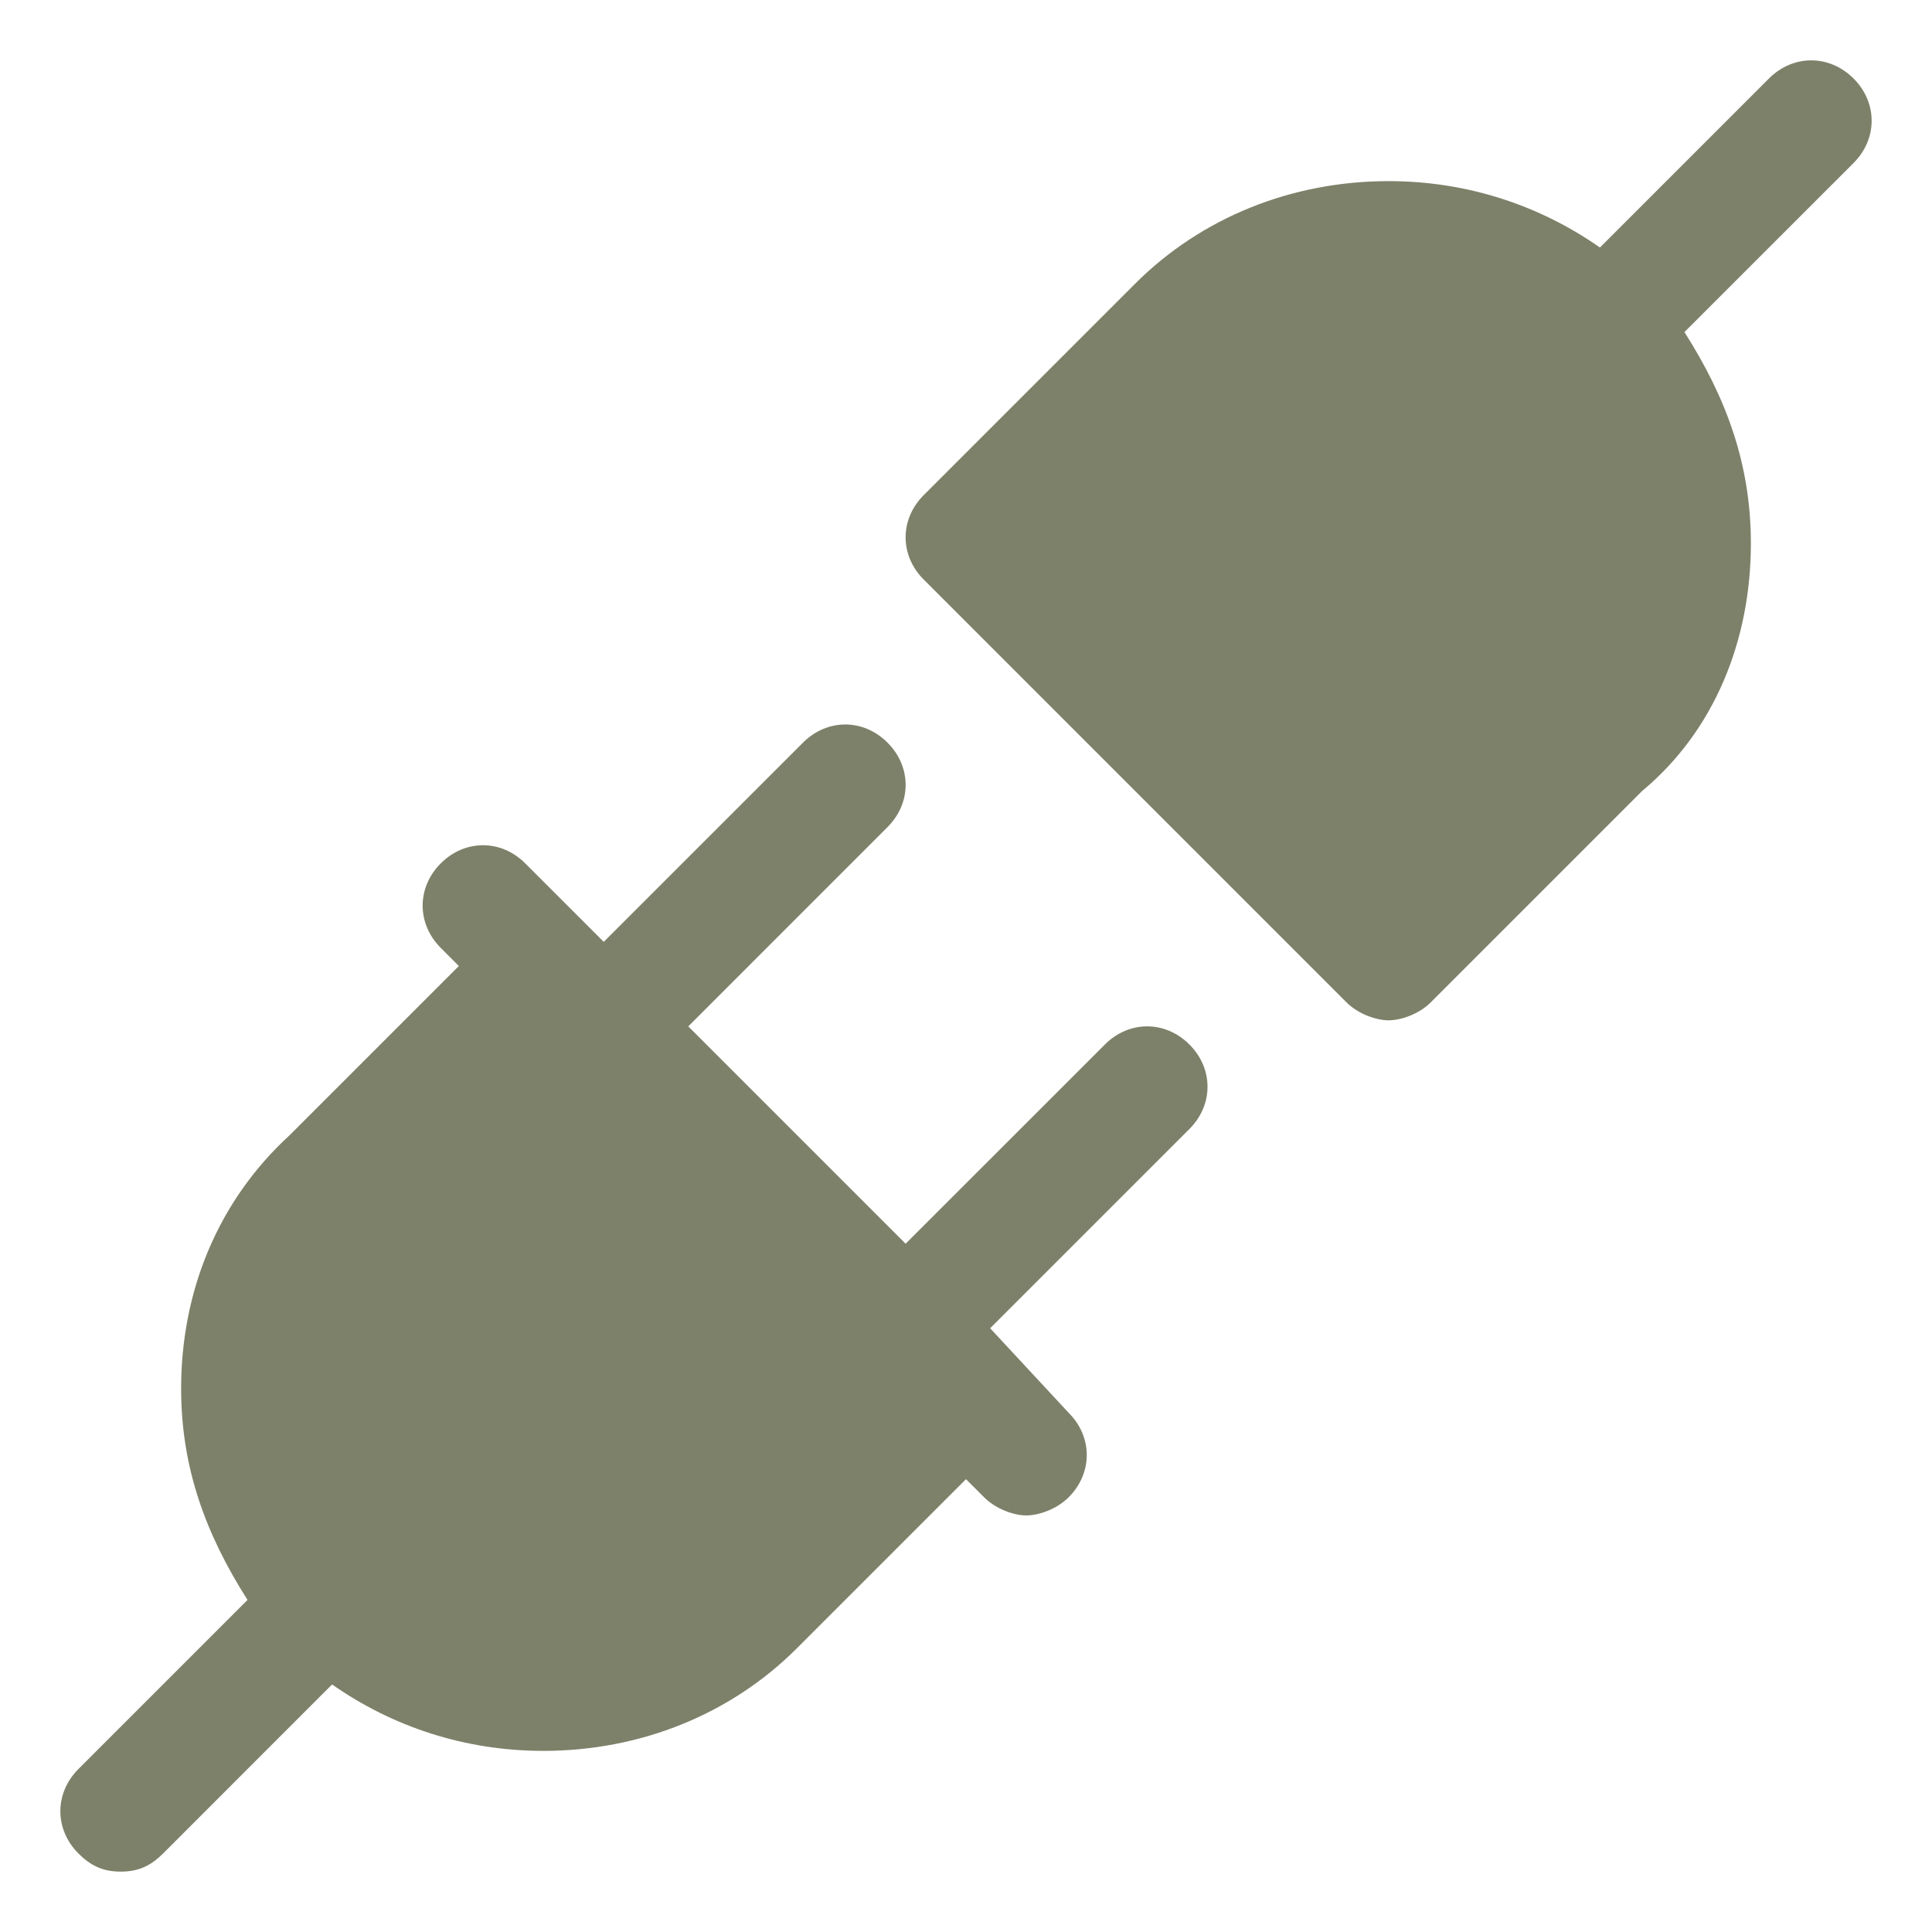
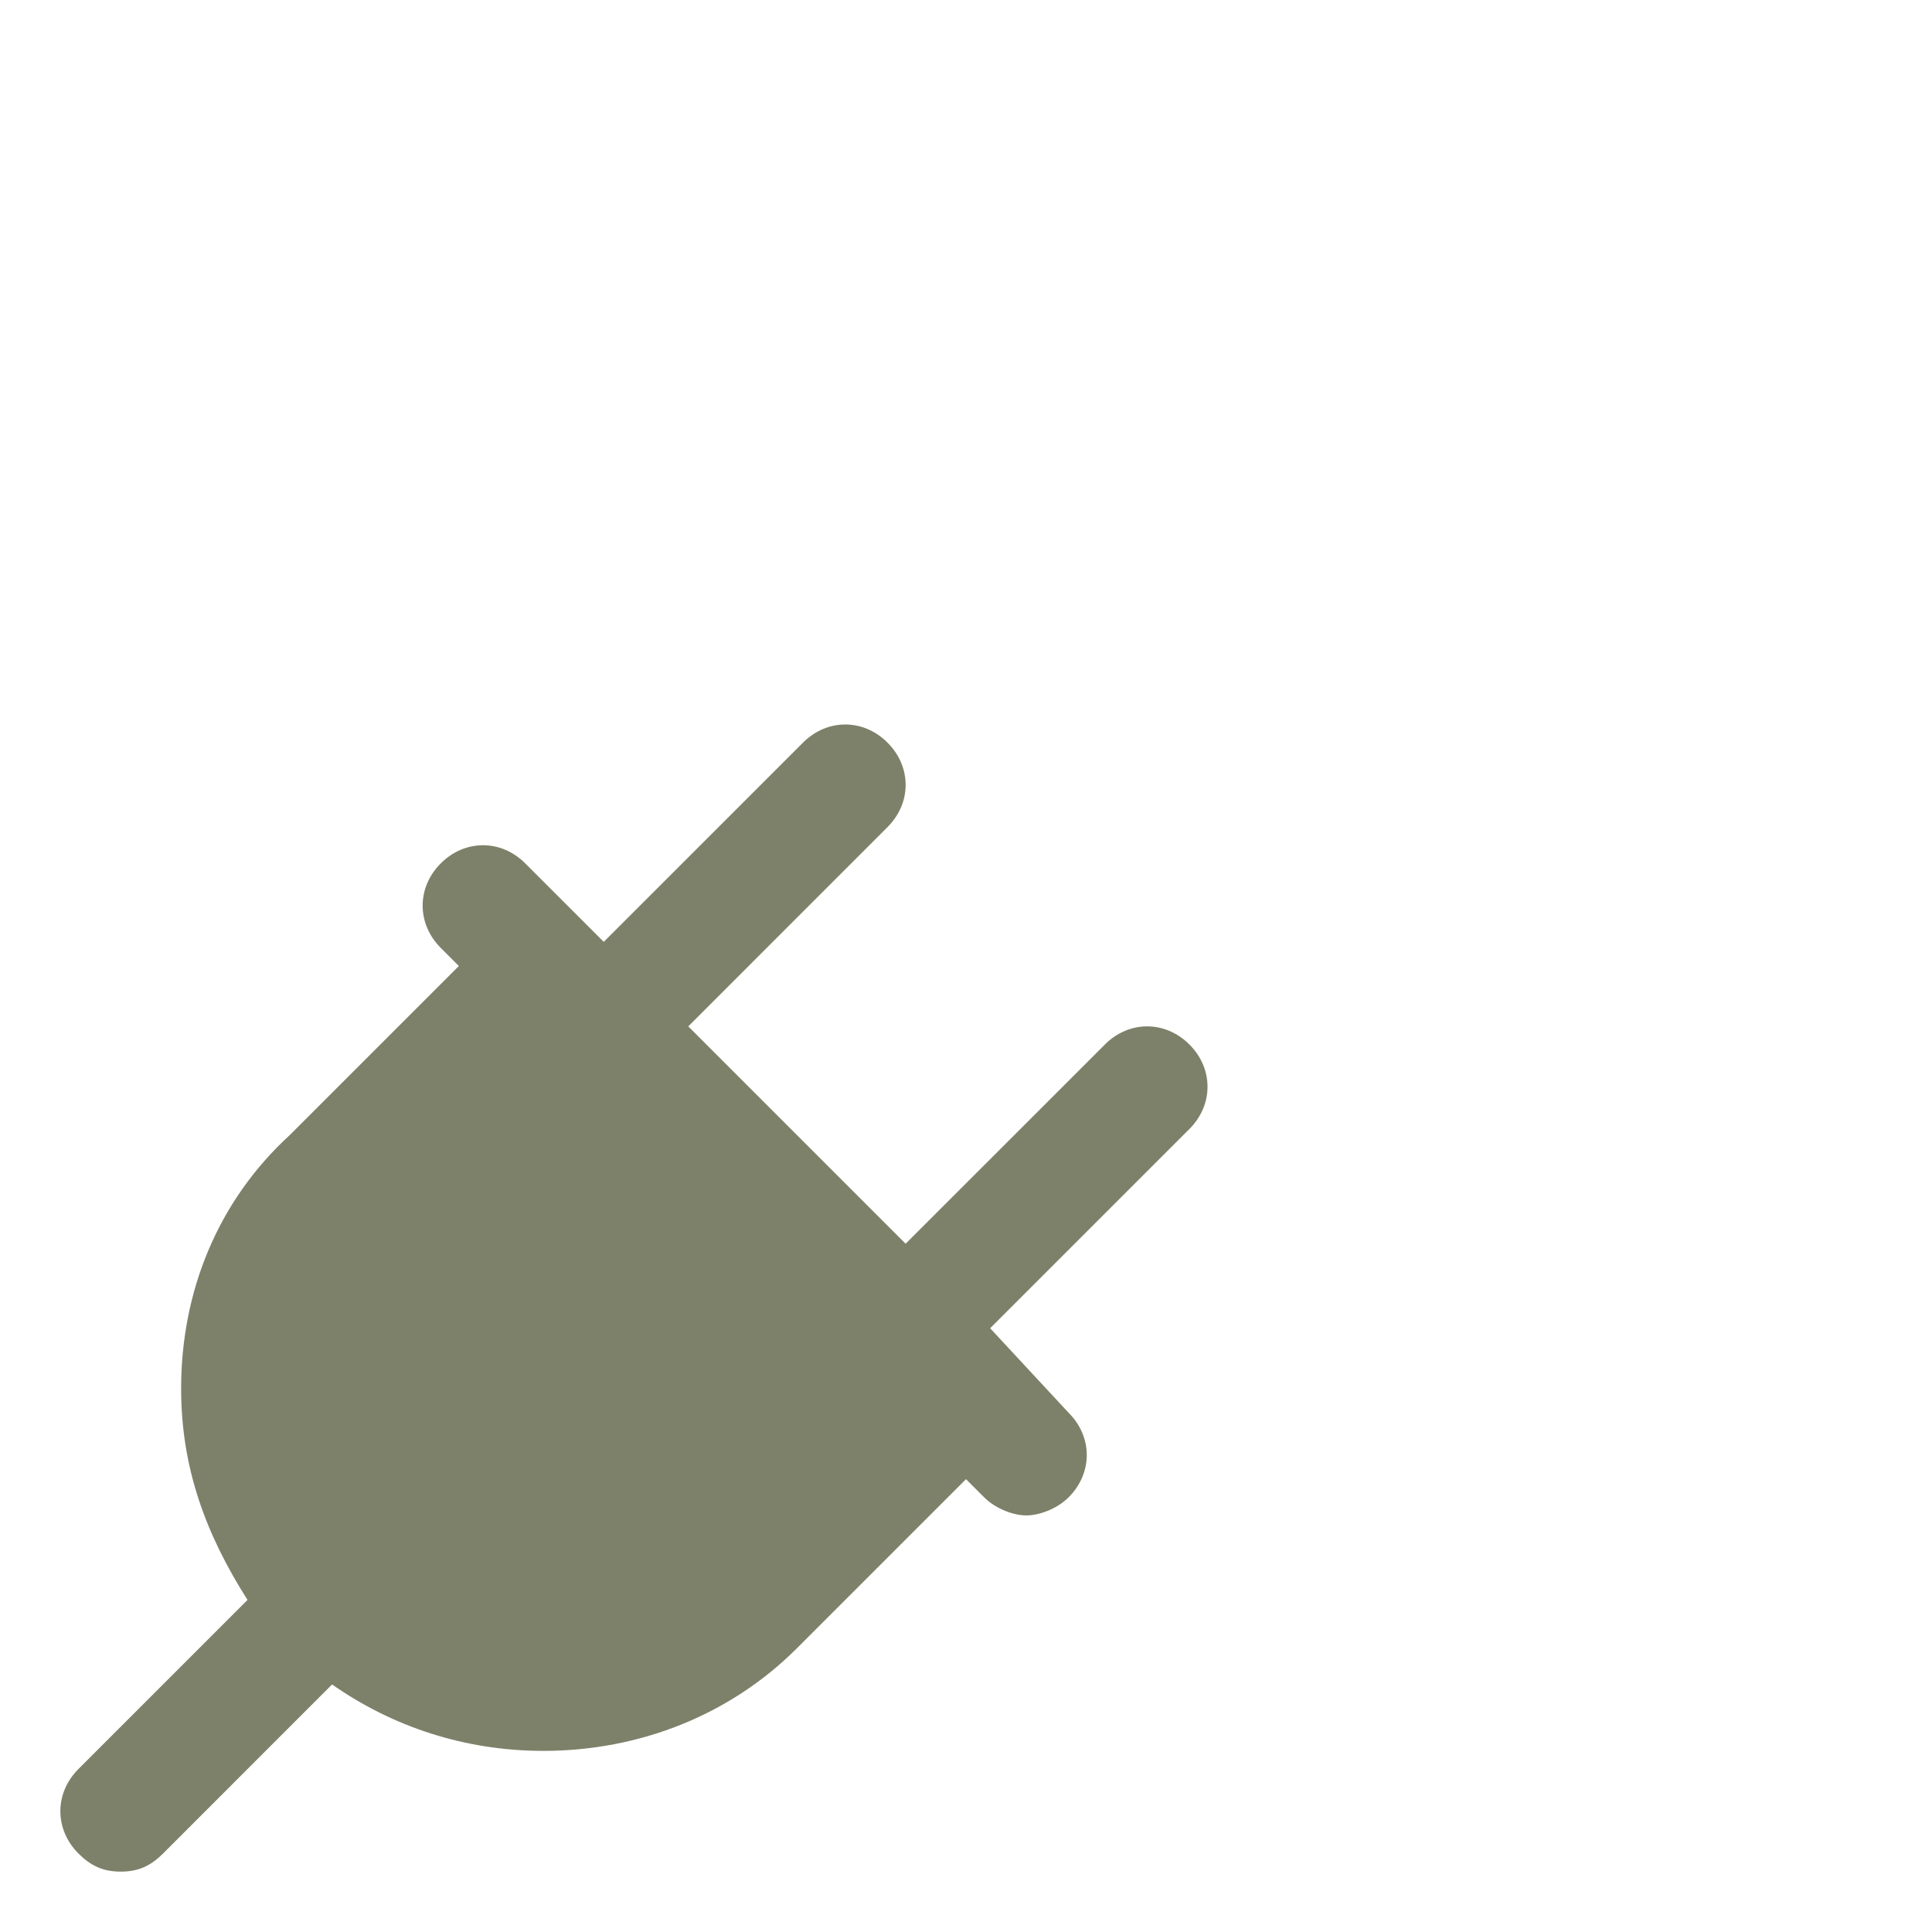
<svg xmlns="http://www.w3.org/2000/svg" width="52" height="52" viewBox="0 0 52 52" fill="none">
  <path d="M29.738 28.113L24.375 33.475L18.525 27.625L23.887 22.262C24.538 21.613 24.538 20.637 23.887 19.988C23.238 19.337 22.262 19.337 21.613 19.988L16.25 25.35L14.137 23.238C13.488 22.587 12.512 22.587 11.863 23.238C11.213 23.887 11.213 24.863 11.863 25.512L12.35 26L7.8 30.55C5.85 32.337 4.875 34.775 4.875 37.375C4.875 39.487 5.525 41.275 6.662 43.062L2.112 47.612C1.462 48.263 1.462 49.237 2.112 49.888C2.438 50.212 2.763 50.375 3.25 50.375C3.737 50.375 4.062 50.212 4.388 49.888L8.938 45.337C10.562 46.475 12.512 47.125 14.625 47.125C17.225 47.125 19.663 46.15 21.45 44.362L26 39.812L26.488 40.3C26.812 40.625 27.3 40.788 27.625 40.788C27.95 40.788 28.438 40.625 28.762 40.3C29.413 39.65 29.413 38.675 28.762 38.025L26.65 35.75L32.013 30.387C32.663 29.738 32.663 28.762 32.013 28.113C31.363 27.462 30.387 27.462 29.738 28.113Z" fill="#7D8169" />
-   <path d="M49.888 2.112C49.237 1.462 48.263 1.462 47.612 2.112L43.062 6.662C41.438 5.525 39.487 4.875 37.375 4.875C34.775 4.875 32.337 5.85 30.55 7.638L24.863 13.325C24.212 13.975 24.212 14.95 24.863 15.6L36.237 26.975C36.562 27.3 37.05 27.462 37.375 27.462C37.7 27.462 38.188 27.3 38.513 26.975L44.2 21.288C46.15 19.663 47.125 17.225 47.125 14.625C47.125 12.512 46.475 10.725 45.337 8.938L49.888 4.388C50.538 3.737 50.538 2.763 49.888 2.112Z" fill="#7D8169" />
</svg>